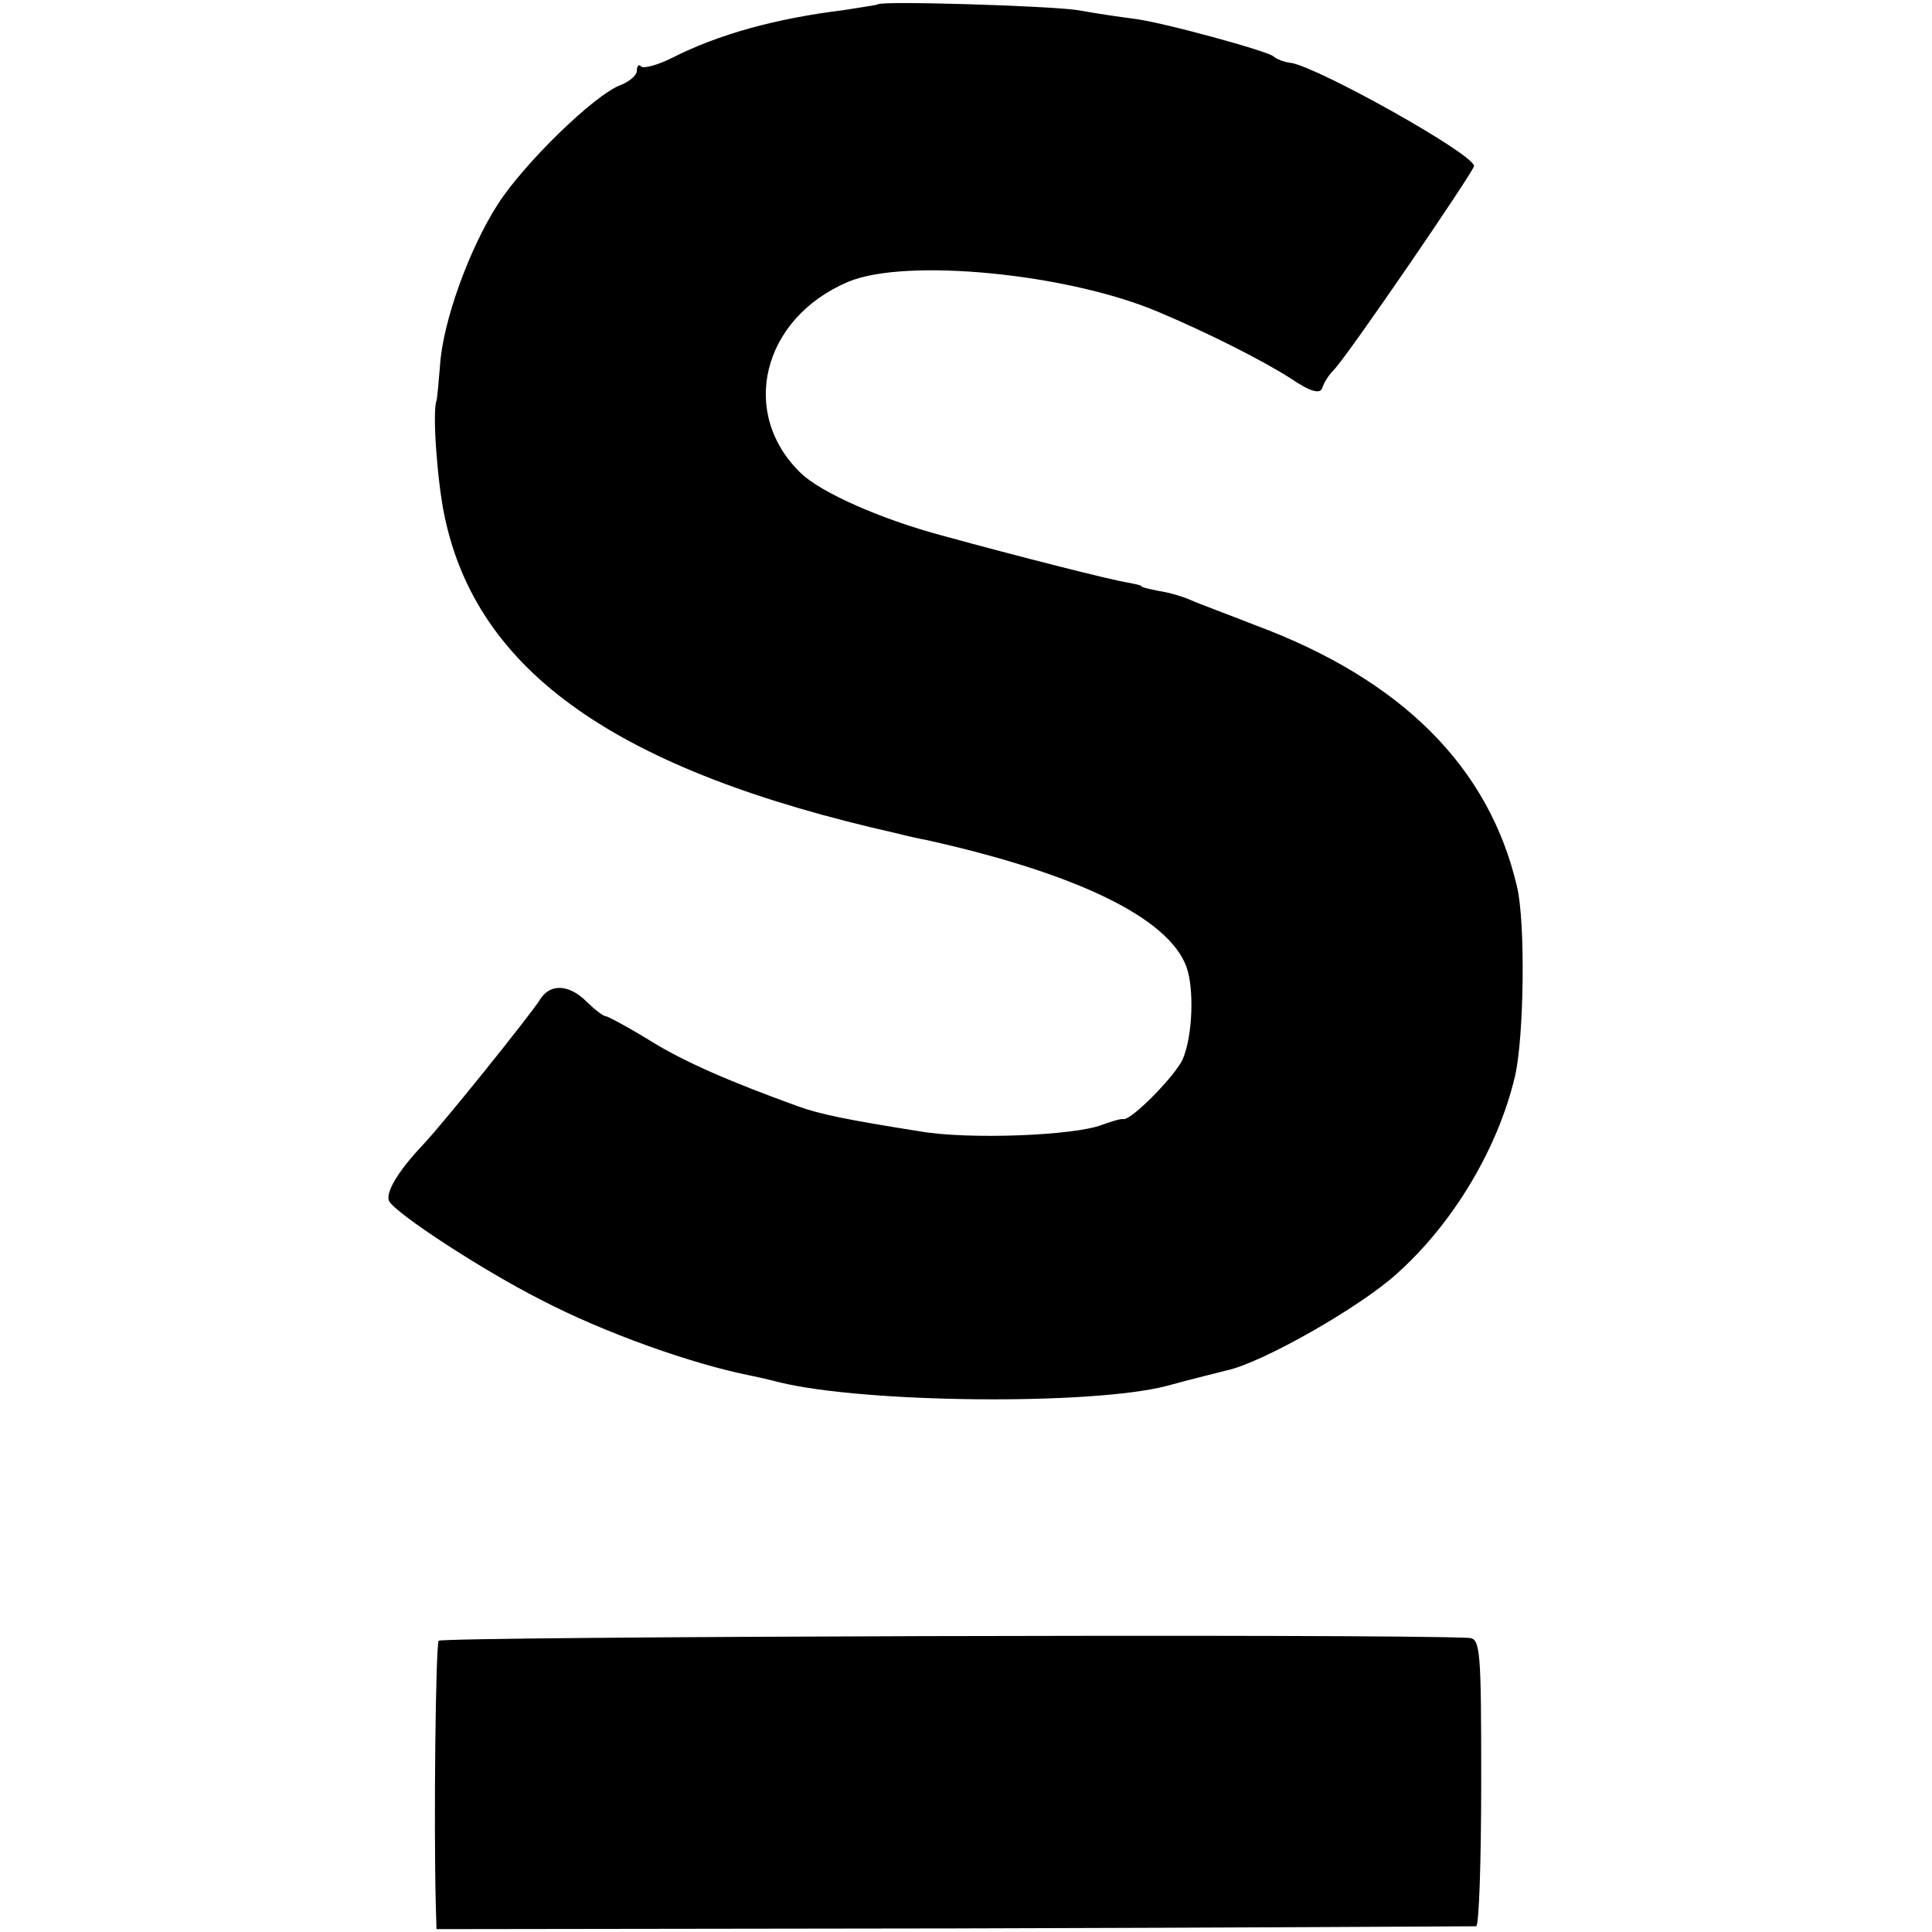
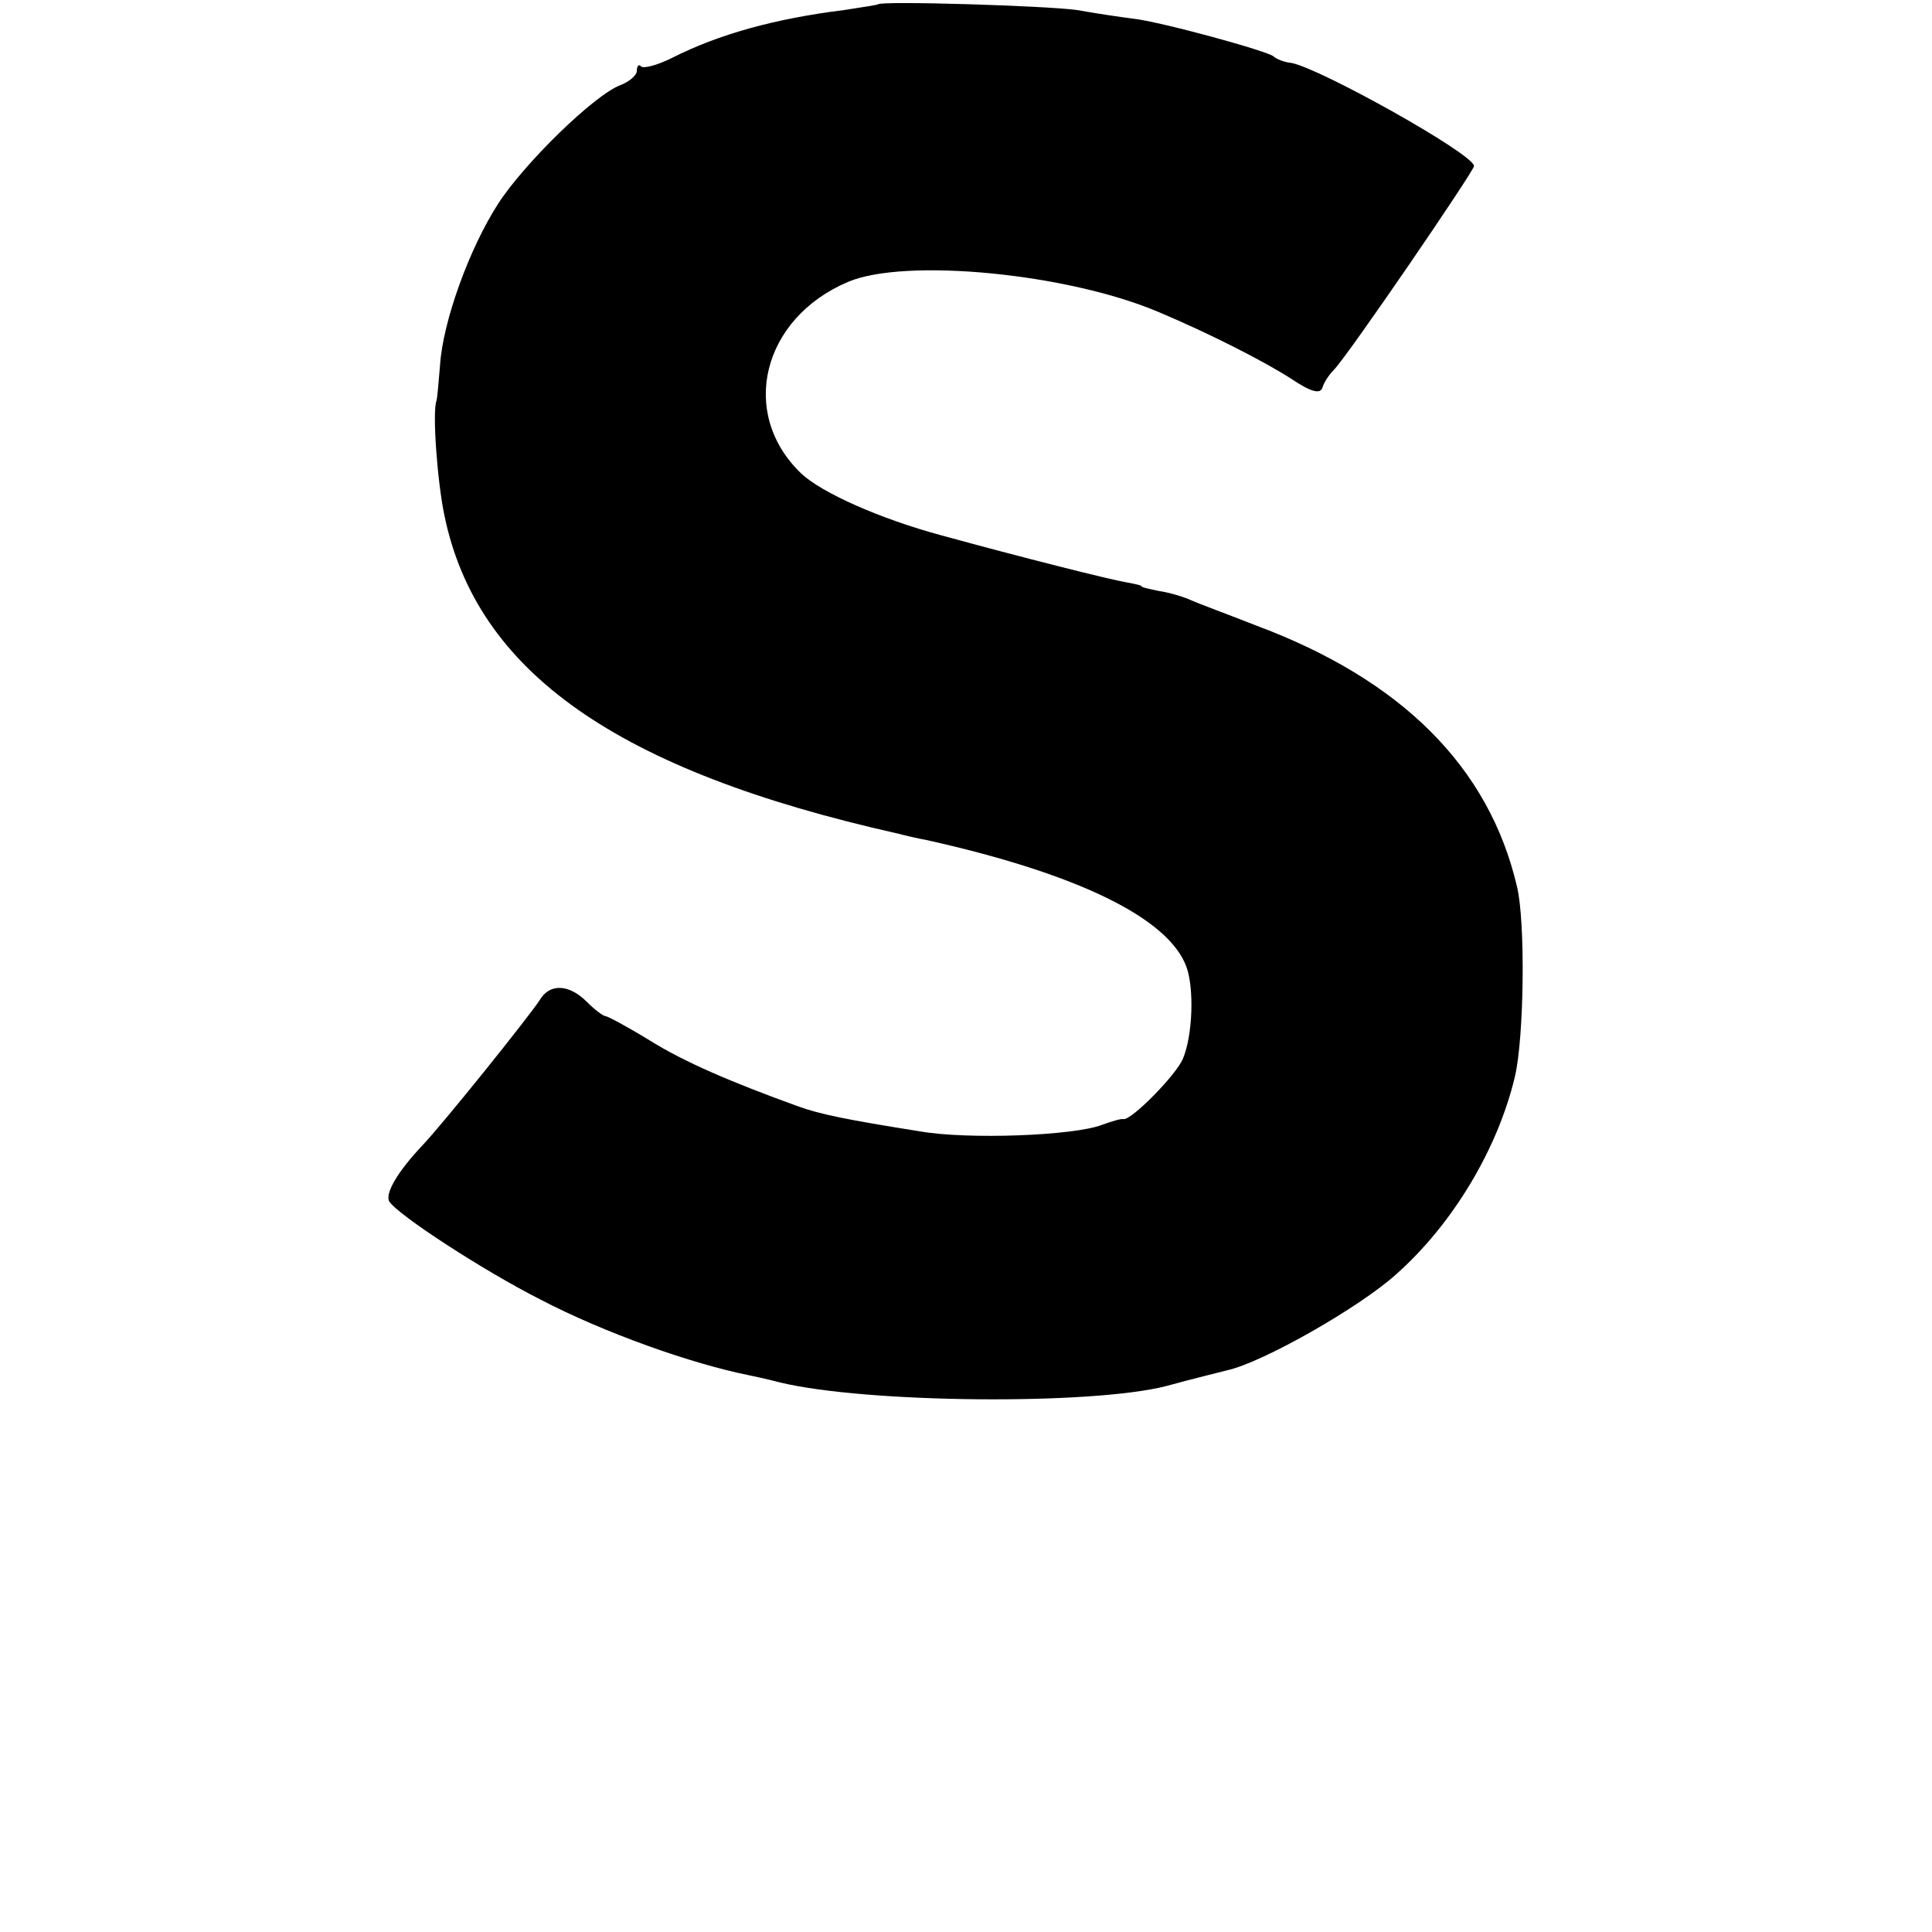
<svg xmlns="http://www.w3.org/2000/svg" version="1.0" width="270pt" height="270pt" viewBox="0 0 270 270" preserveAspectRatio="xMidYMid meet">
  <g transform="translate(0,270) scale(0.1,-0.1)" fill="#000000" stroke="none">
    <path d="M1227 2694 c-1 -1 -22 -4 -47 -8 -97 -12 -176 -34 -241 -67 -20 -10 -39 -15 -43 -12 -3 4 -6 1 -6 -6 0 -6 -10 -15 -23 -20 -37 -14 -135 -110 -171 -166 -40 -62 -77 -164 -81 -225 -2 -25 -4 -47 -5 -50 -6 -15 1 -112 11 -160 45 -219 241 -357 634 -445 11 -3 29 -7 40 -9 211 -47 338 -109 363 -177 11 -30 9 -96 -5 -129 -10 -23 -72 -86 -83 -84 -3 1 -16 -3 -30 -8 -38 -15 -187 -21 -255 -9 -101 16 -140 24 -170 35 -94 34 -159 62 -207 92 -31 19 -59 34 -62 34 -3 0 -15 9 -26 20 -25 25 -52 26 -66 2 -15 -23 -132 -169 -163 -202 -36 -38 -53 -68 -47 -79 12 -19 132 -97 211 -137 90 -47 212 -90 292 -106 5 -1 24 -5 43 -10 120 -29 435 -32 540 -5 36 10 74 19 85 22 50 11 185 88 236 134 79 70 142 175 166 276 13 54 15 217 3 266 -39 167 -161 289 -365 365 -38 15 -79 30 -90 35 -11 5 -31 11 -45 13 -14 3 -25 5 -25 7 0 1 -9 3 -20 5 -24 4 -147 35 -260 66 -85 23 -166 59 -195 86 -88 84 -55 217 65 268 80 34 307 12 434 -42 69 -29 146 -68 185 -93 28 -19 41 -22 44 -13 2 7 9 18 16 25 19 19 196 278 196 285 -1 17 -214 136 -255 144 -11 1 -22 6 -25 9 -6 7 -159 49 -197 53 -16 2 -50 7 -78 12 -43 6 -272 13 -278 8z" />
-     <path d="M613 407 c-4 -7 -7 -248 -4 -368 l1 -35 723 1 c397 1 725 3 730 3 4 1 7 92 7 202 0 183 -1 200 -17 201 -111 6 -1436 2 -1440 -4z" />
  </g>
</svg>